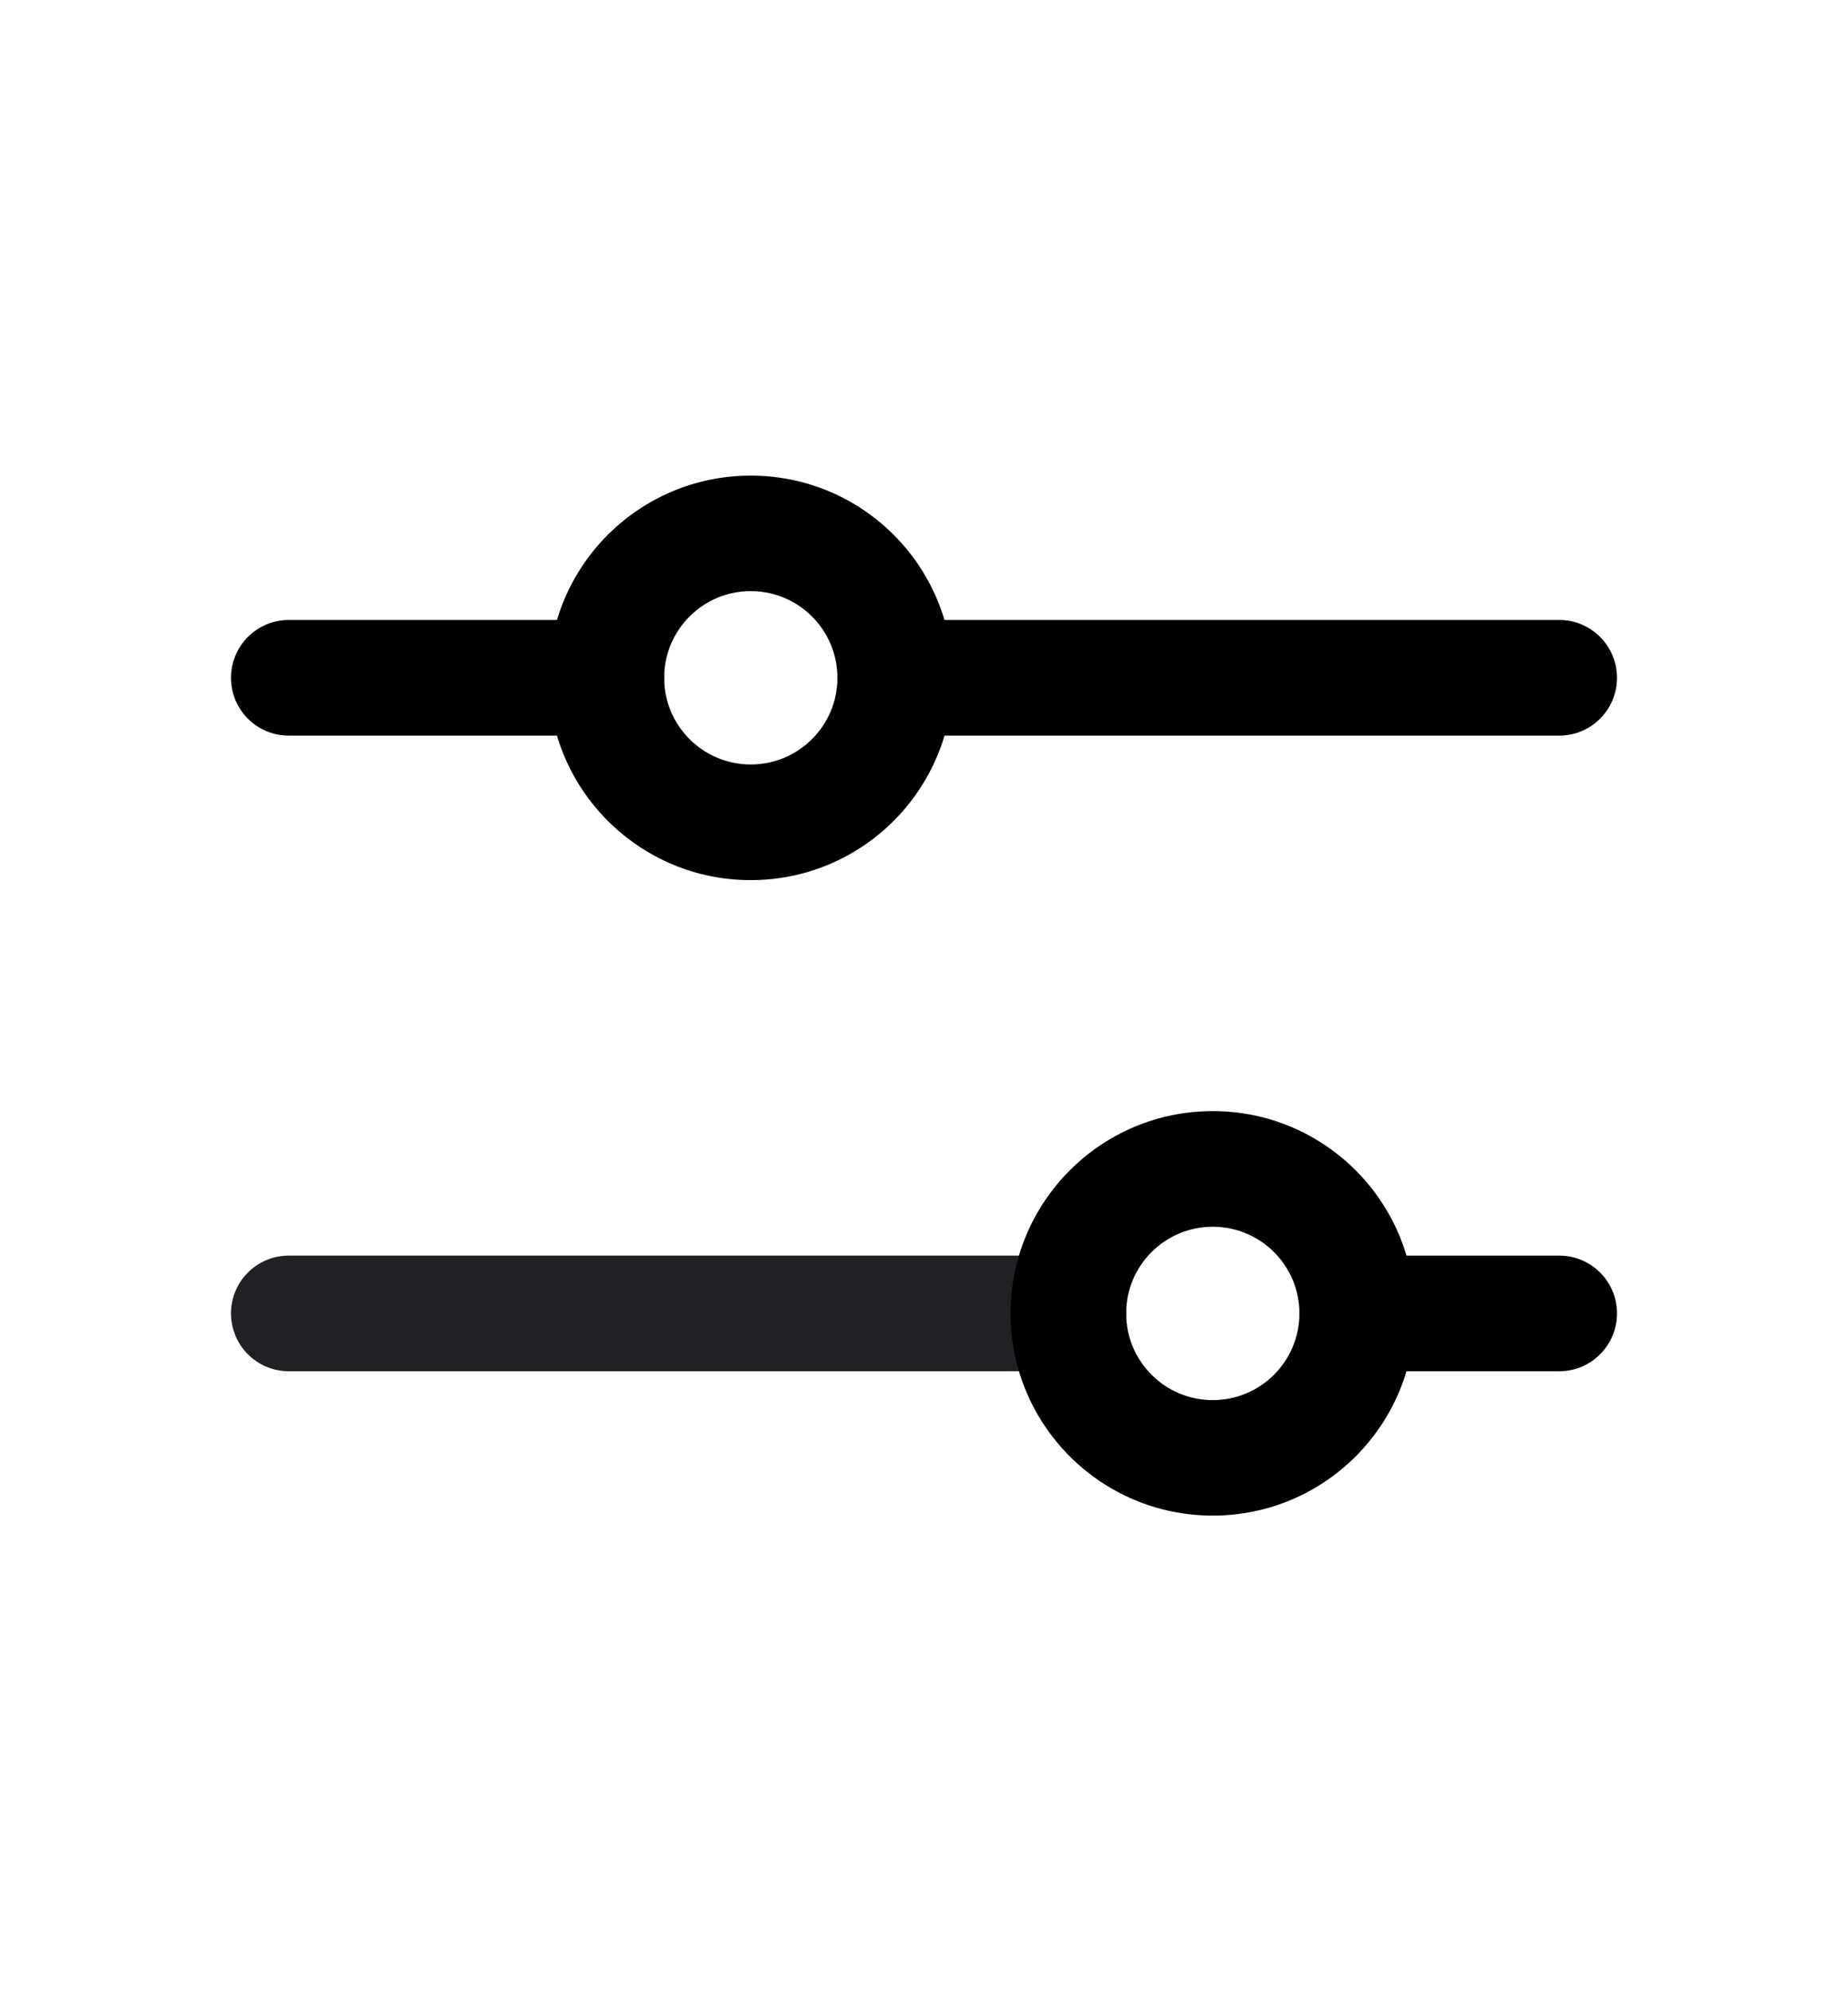
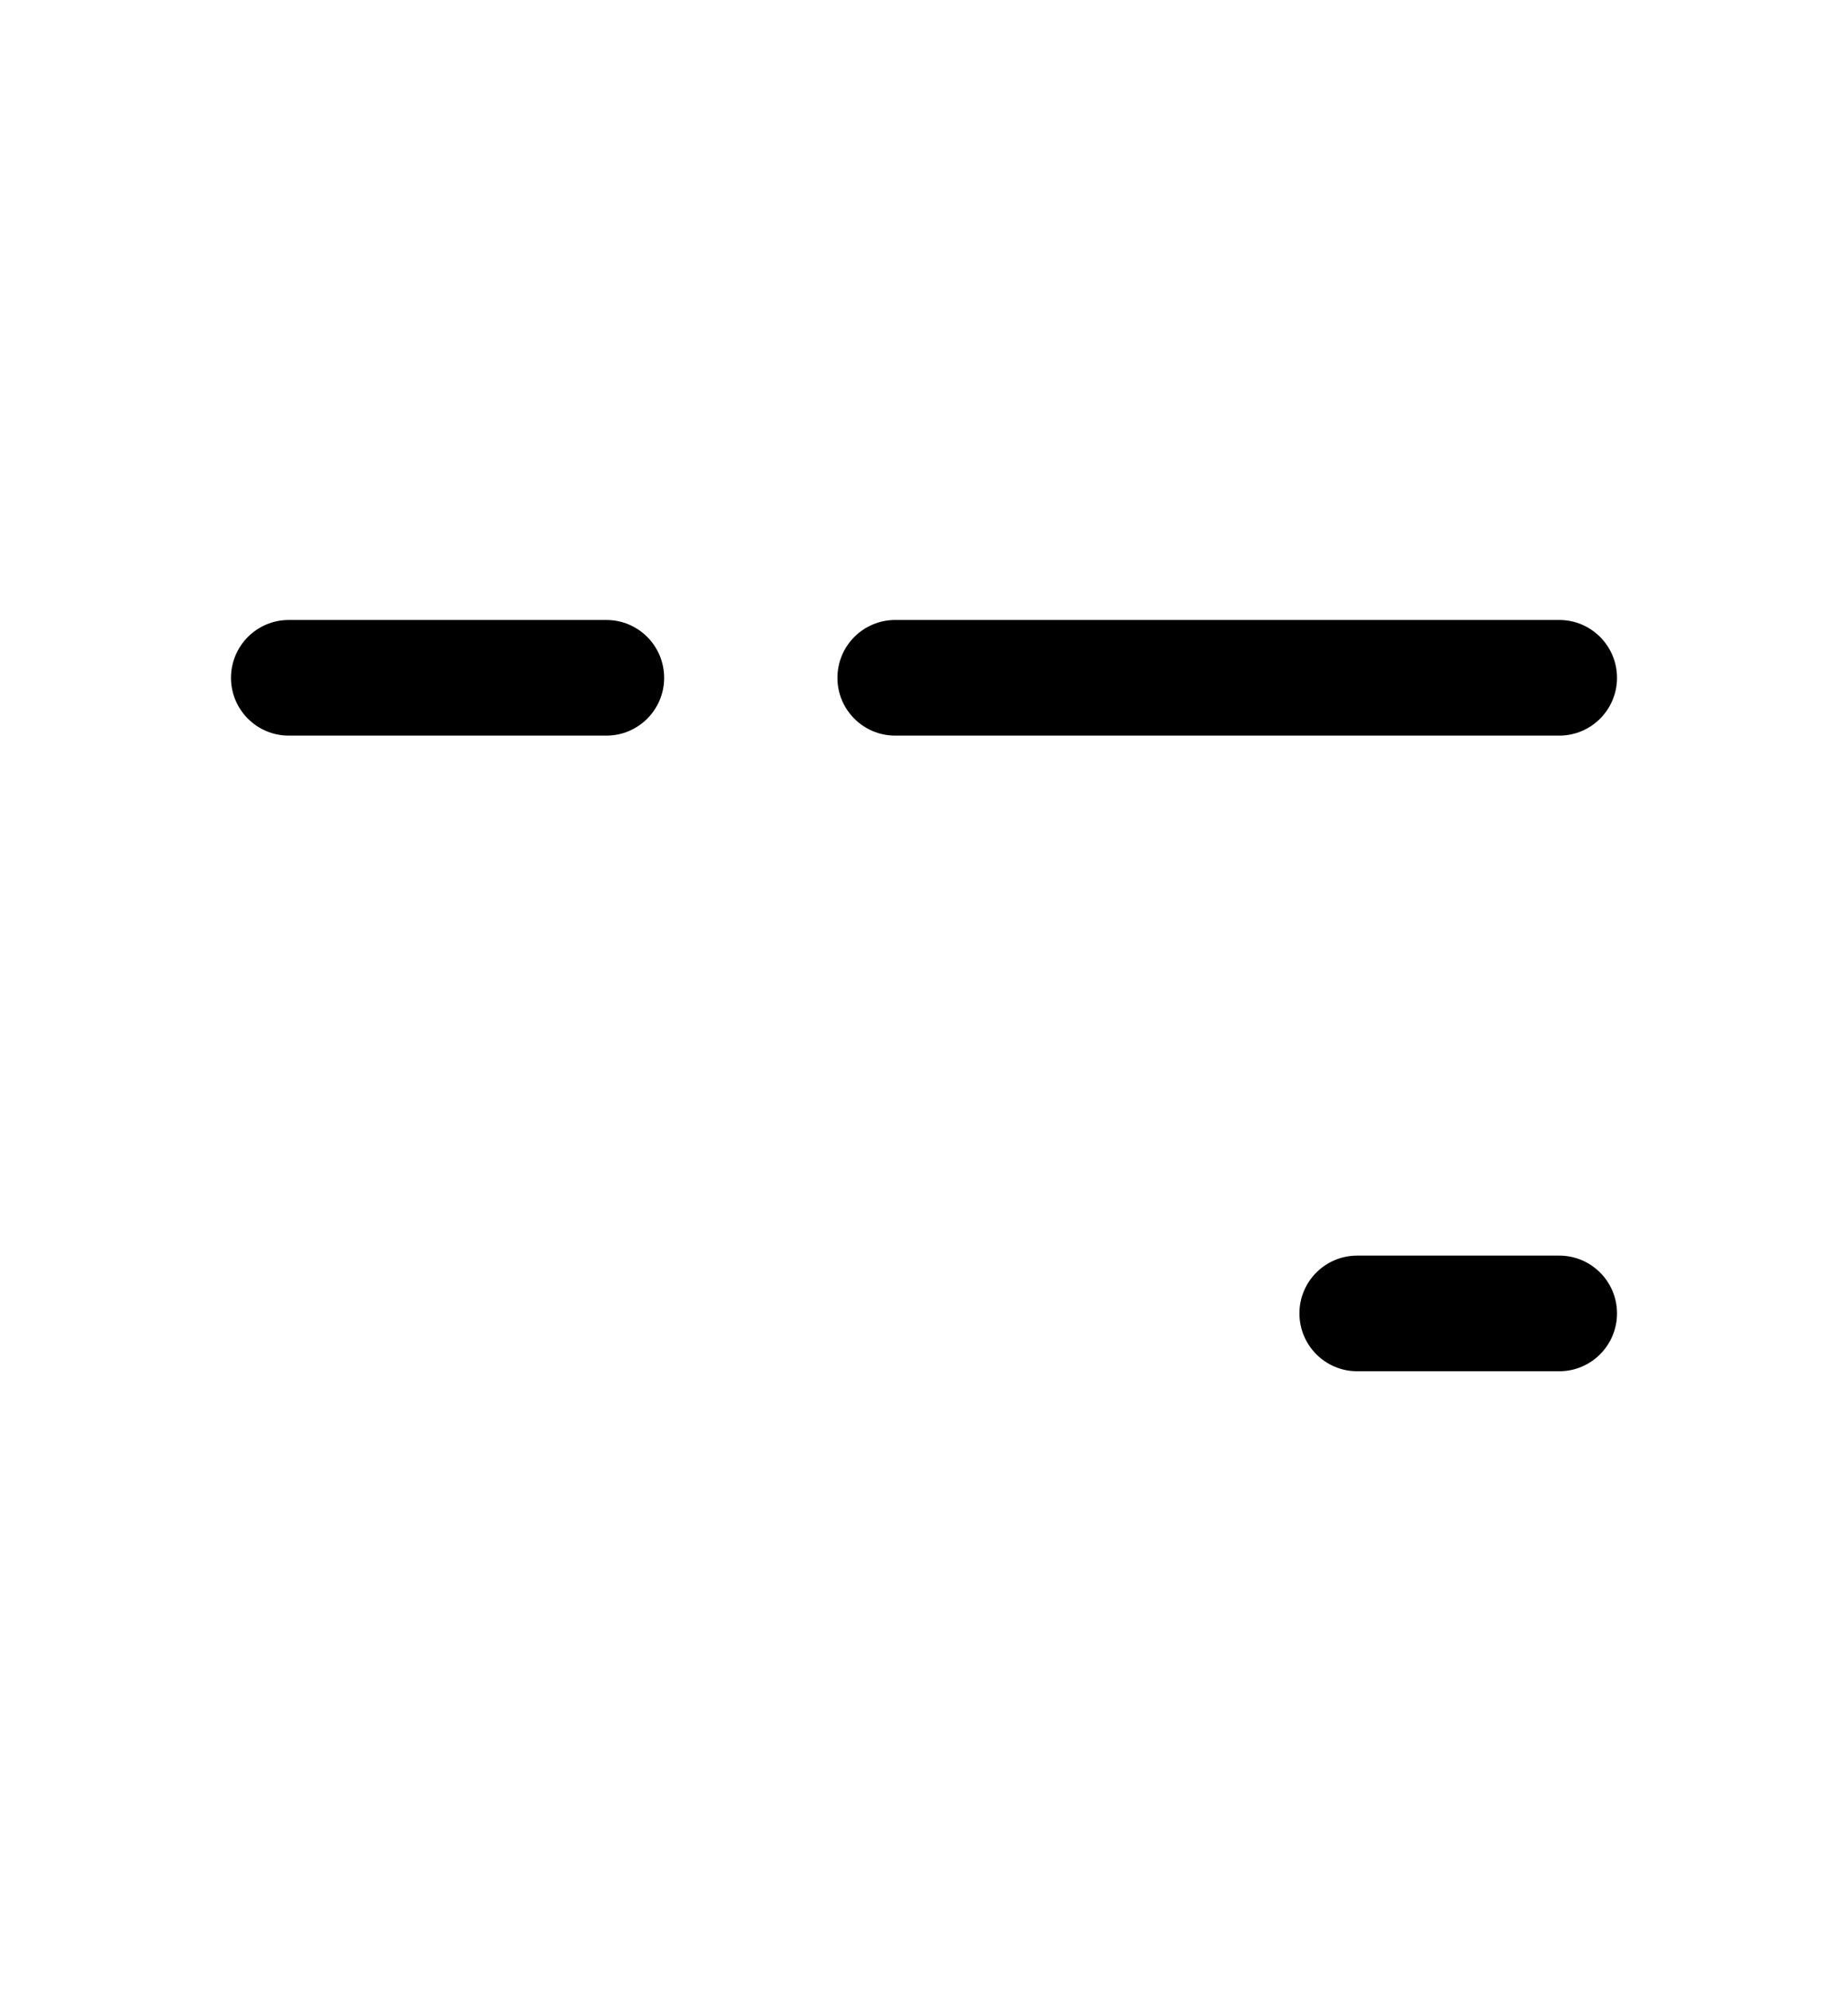
<svg xmlns="http://www.w3.org/2000/svg" width="13" height="14" viewBox="0 0 13 14" fill="none">
-   <path fill-rule="evenodd" clip-rule="evenodd" d="M2.031 8.828L7.516 8.828C7.74 8.828 7.922 9.01 7.922 9.234C7.922 9.459 7.74 9.641 7.516 9.641L2.031 9.641C1.807 9.641 1.625 9.459 1.625 9.234C1.625 9.01 1.807 8.828 2.031 8.828Z" fill="#202125" />
  <path fill-rule="evenodd" clip-rule="evenodd" d="M9.141 9.234C9.141 9.01 9.323 8.828 9.547 8.828L10.969 8.828C11.193 8.828 11.375 9.01 11.375 9.234C11.375 9.459 11.193 9.641 10.969 9.641L9.547 9.641C9.323 9.641 9.141 9.459 9.141 9.234Z" fill="black" />
-   <path fill-rule="evenodd" clip-rule="evenodd" d="M8.531 8.625C8.195 8.625 7.922 8.898 7.922 9.234C7.922 9.571 8.195 9.844 8.531 9.844C8.868 9.844 9.141 9.571 9.141 9.234C9.141 8.898 8.868 8.625 8.531 8.625ZM7.109 9.234C7.109 8.449 7.746 7.812 8.531 7.812C9.317 7.812 9.953 8.449 9.953 9.234C9.953 10.02 9.317 10.656 8.531 10.656C7.746 10.656 7.109 10.02 7.109 9.234Z" fill="black" />
  <path fill-rule="evenodd" clip-rule="evenodd" d="M1.625 4.766C1.625 4.541 1.807 4.359 2.031 4.359L4.266 4.359C4.49 4.359 4.672 4.541 4.672 4.766C4.672 4.99 4.49 5.172 4.266 5.172L2.031 5.172C1.807 5.172 1.625 4.99 1.625 4.766Z" fill="black" />
  <path fill-rule="evenodd" clip-rule="evenodd" d="M6.297 4.359L10.969 4.359C11.193 4.359 11.375 4.541 11.375 4.766C11.375 4.99 11.193 5.172 10.969 5.172L6.297 5.172C6.073 5.172 5.891 4.99 5.891 4.766C5.891 4.541 6.073 4.359 6.297 4.359Z" fill="black" />
-   <path fill-rule="evenodd" clip-rule="evenodd" d="M5.281 4.156C4.945 4.156 4.672 4.429 4.672 4.766C4.672 5.102 4.945 5.375 5.281 5.375C5.618 5.375 5.891 5.102 5.891 4.766C5.891 4.429 5.618 4.156 5.281 4.156ZM3.859 4.766C3.859 3.98 4.496 3.344 5.281 3.344C6.067 3.344 6.703 3.98 6.703 4.766C6.703 5.551 6.067 6.188 5.281 6.188C4.496 6.188 3.859 5.551 3.859 4.766Z" fill="black" />
</svg>